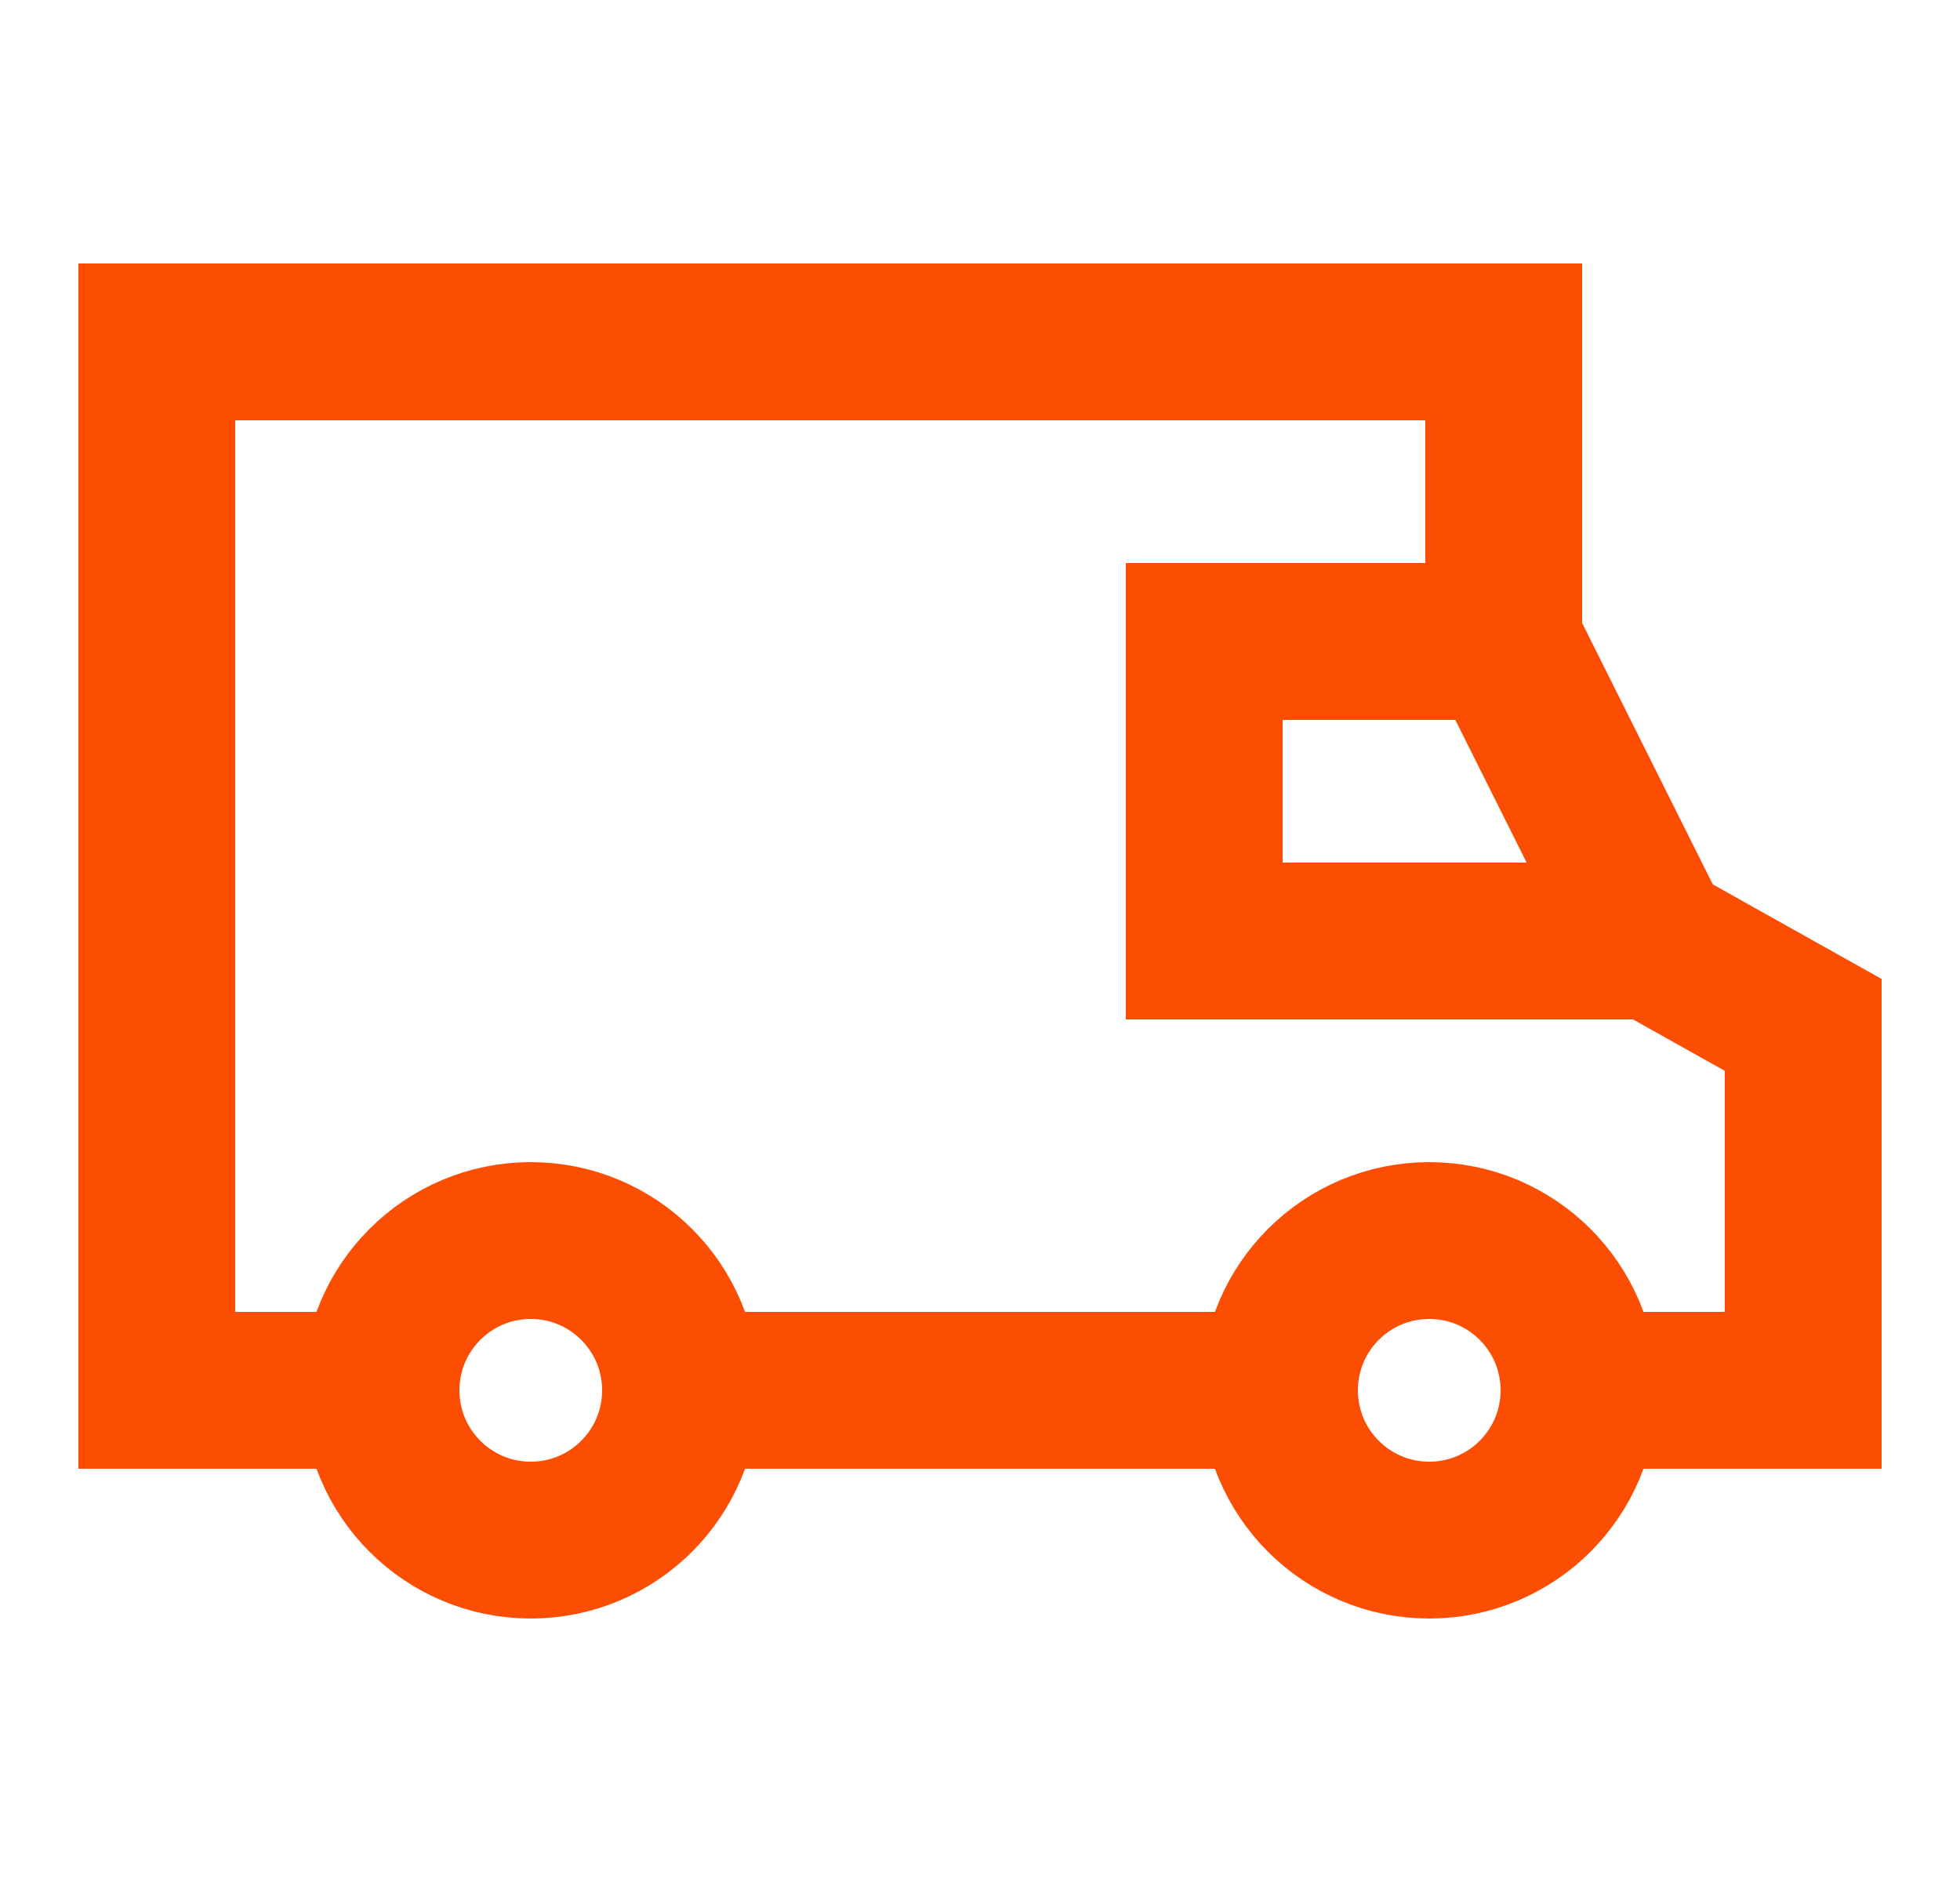
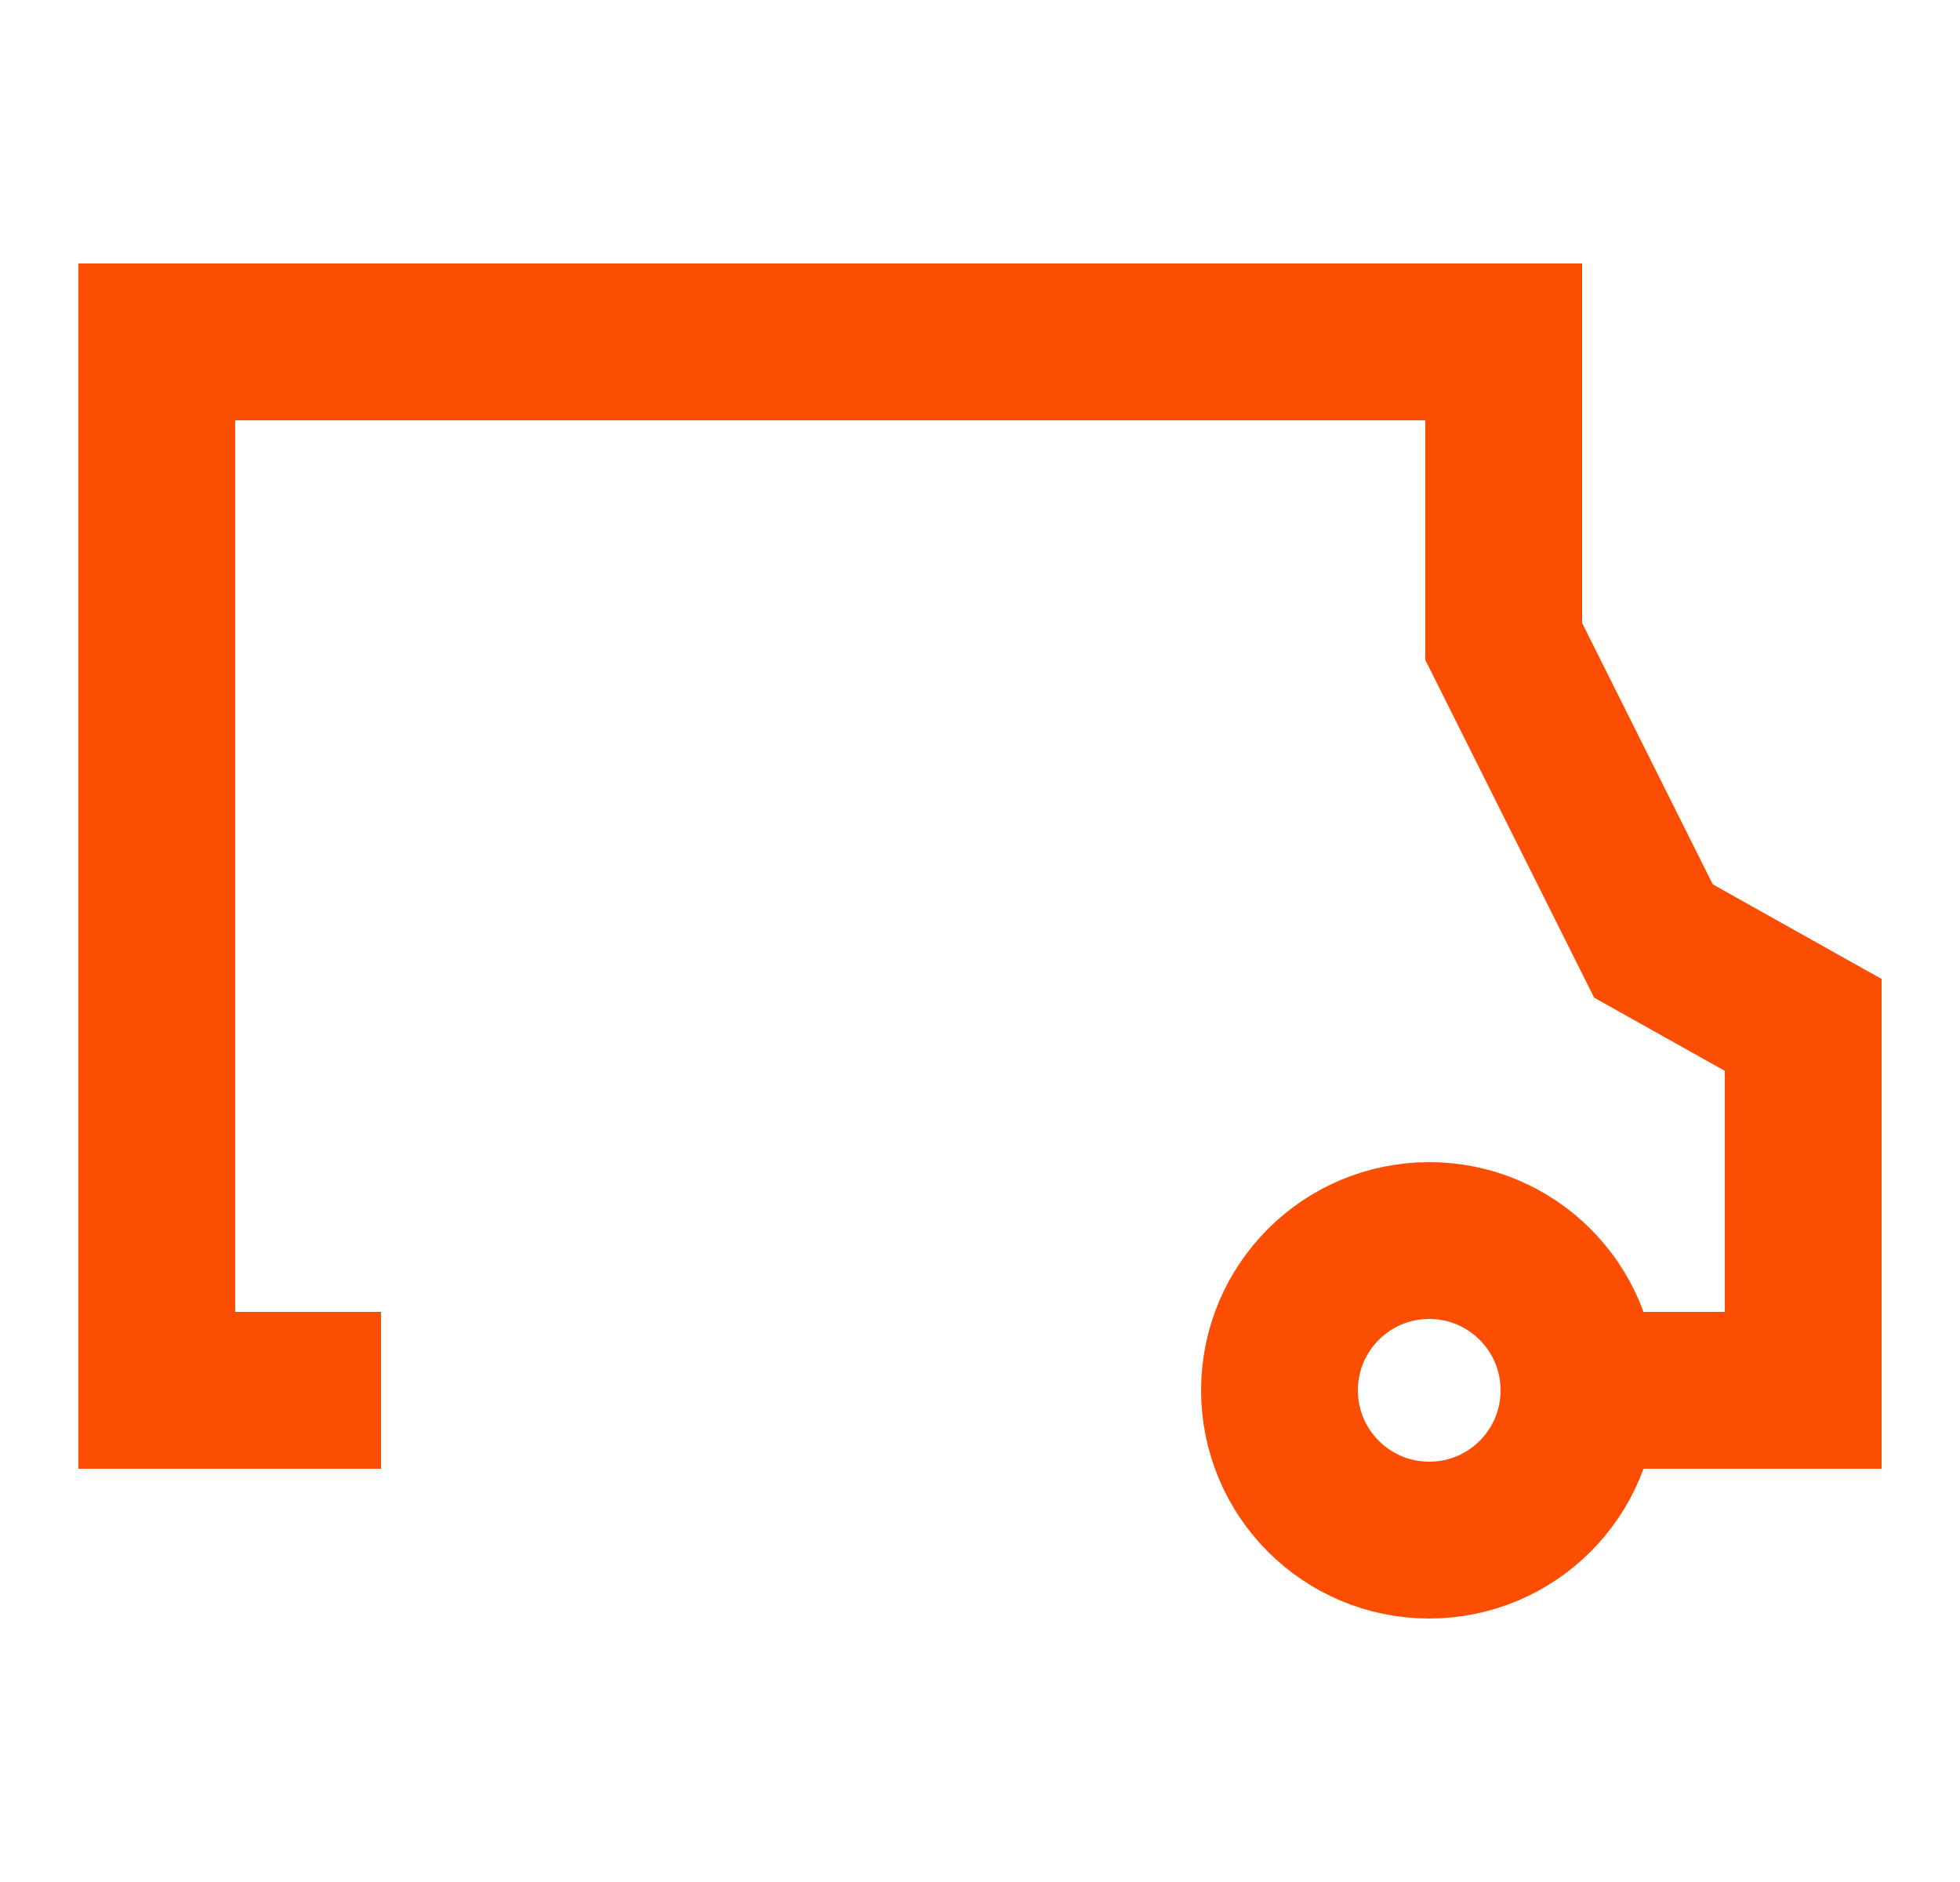
<svg xmlns="http://www.w3.org/2000/svg" width="25" height="24" viewBox="0 0 25 24" fill="none">
-   <path d="M6.77 19.64C7.825 19.64 8.68 18.785 8.68 17.73C8.68 16.675 7.825 15.82 6.77 15.82C5.715 15.82 4.86 16.675 4.86 17.73C4.86 18.785 5.715 19.64 6.77 19.64Z" stroke="#FC4E03" stroke-width="2" stroke-miterlimit="10" />
  <path d="M18.23 19.64C19.285 19.64 20.14 18.785 20.14 17.73C20.14 16.675 19.285 15.82 18.23 15.82C17.175 15.82 16.32 16.675 16.32 17.73C16.32 18.785 17.175 19.64 18.23 19.64Z" stroke="#FC4E03" stroke-width="2" stroke-miterlimit="10" />
  <path d="M4.86 17.73H2V4.36H19.18V8.18L21.09 12L23 13.07V17.73H20.14" stroke="#FC4E03" stroke-width="2" stroke-miterlimit="10" />
-   <path d="M16.32 17.73H8.68" stroke="#FC4E03" stroke-width="2" stroke-miterlimit="10" />
-   <path d="M21.09 12H15.36V8.18H19.18" stroke="#FC4E03" stroke-width="2" stroke-miterlimit="10" />
</svg>